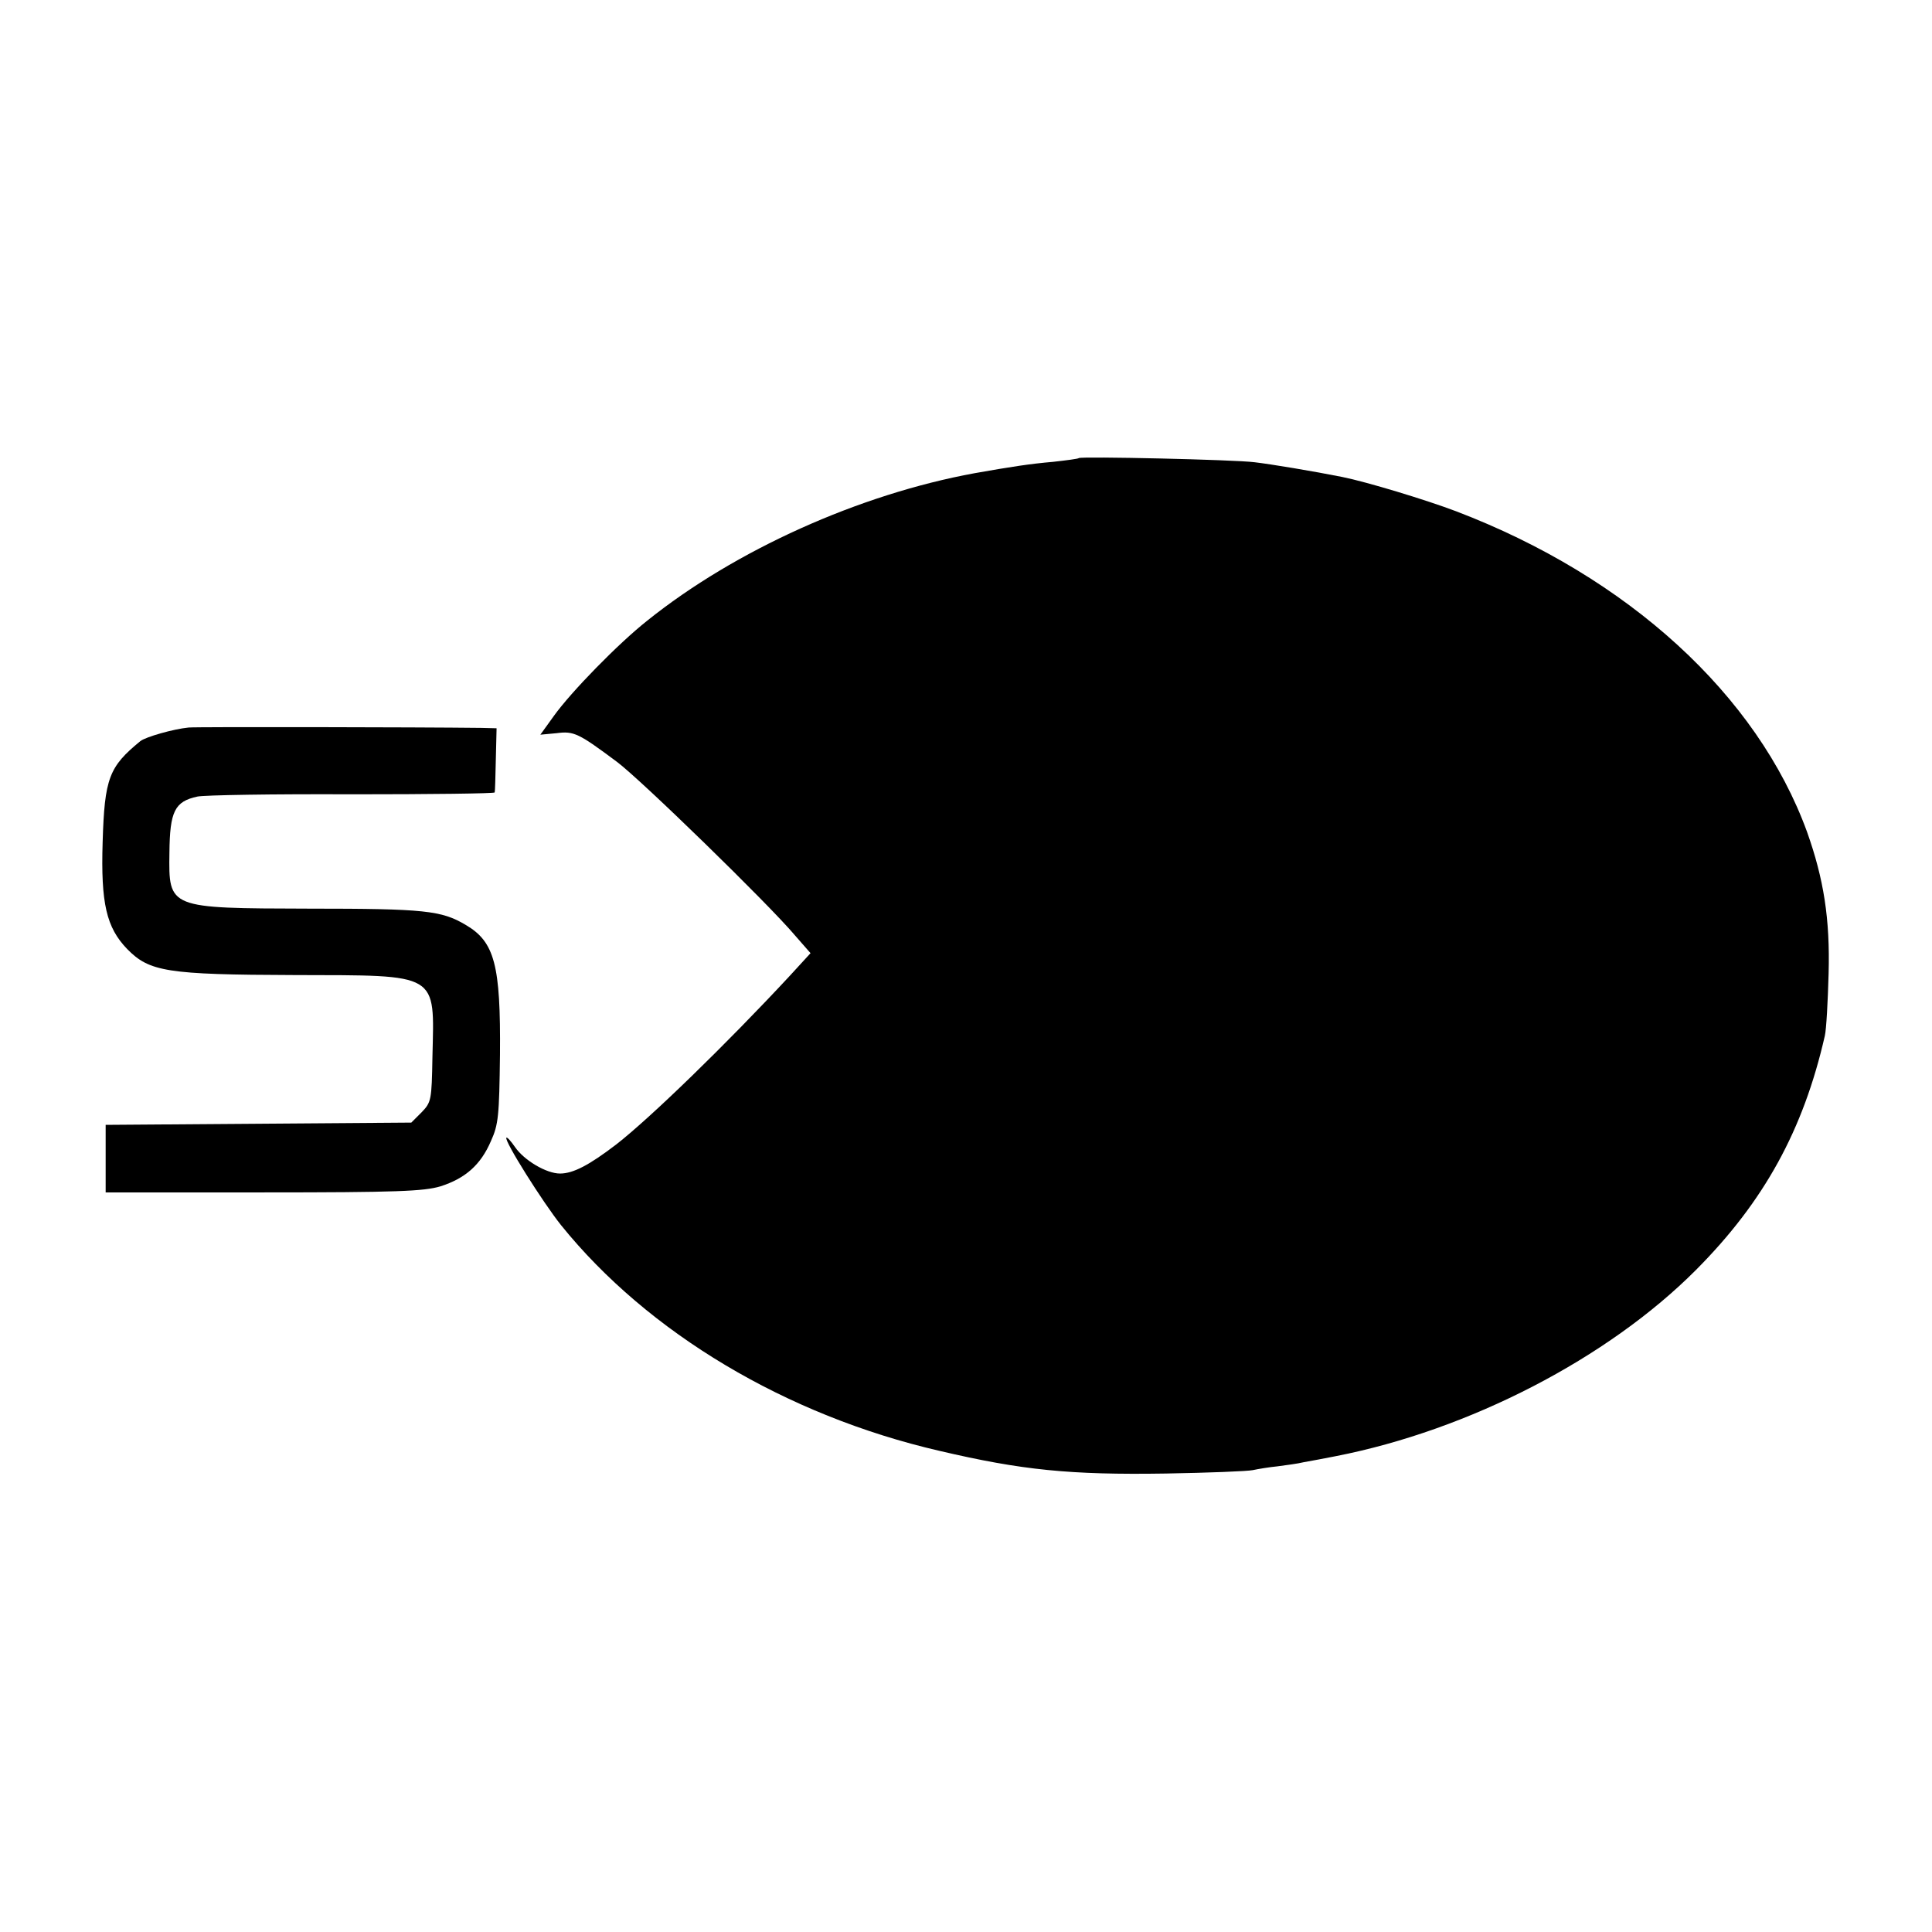
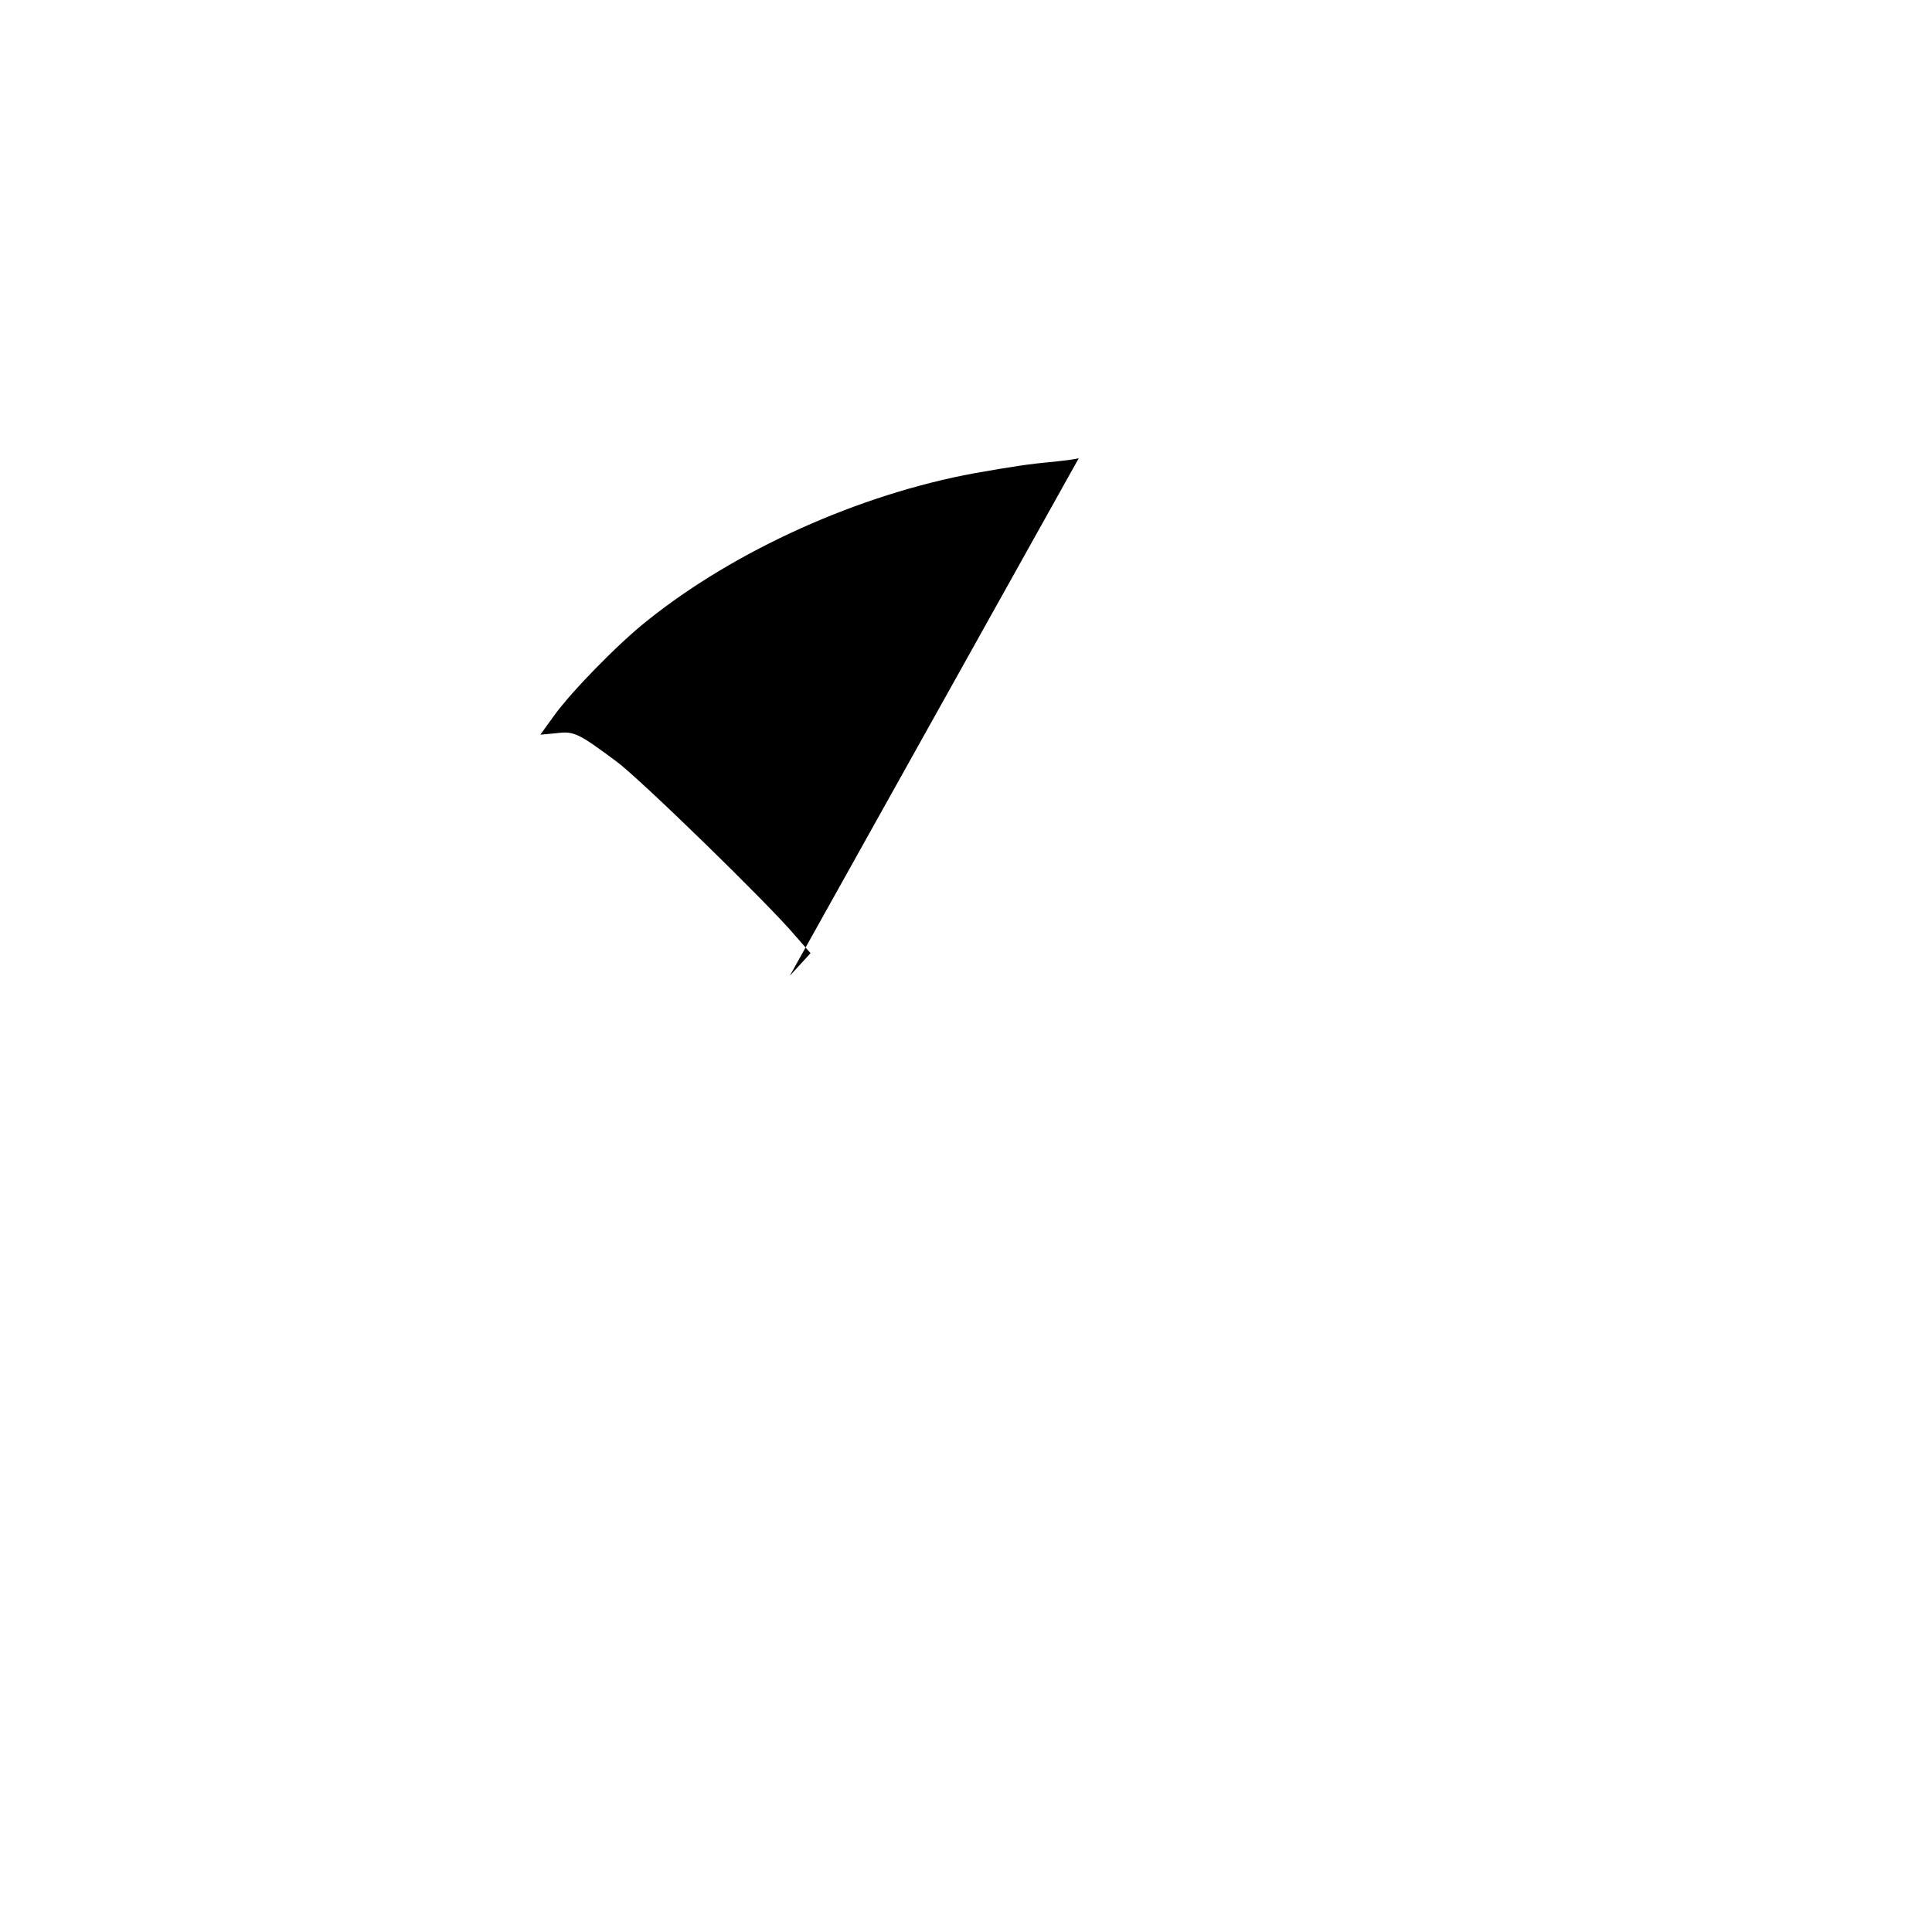
<svg xmlns="http://www.w3.org/2000/svg" version="1.0" width="512pt" height="512pt" viewBox="0 0 512 512" preserveAspectRatio="xMidYMid meet">
  <g transform="translate(0,512) scale(0.1,-0.1)" fill="#000000" stroke="none">
-     <path d="M2859 3906 c-2 -2 -33 -6 -69 -10 -59 -5 -111 -13 -207 -30 -306 -56 -635 -204 -868 -391 -77 -61 -201 -188 -247 -252 l-36 -50 43 4 c46 6 58 0 160 -76 63 -47 400 -375 471 -459 l42 -48 -55 -60 c-168 -181 -370 -377 -460 -447 -72 -55 -114 -77 -149 -77 -36 0 -95 35 -119 70 -11 16 -21 27 -23 25 -7 -7 97 -172 145 -232 230 -285 596 -504 1003 -598 218 -51 345 -64 600 -60 113 2 216 6 230 9 14 3 44 8 65 10 22 3 54 7 70 11 17 3 55 10 85 16 353 69 721 259 955 494 180 181 284 370 341 620 4 17 8 91 10 165 4 145 -13 251 -57 375 -132 363 -474 676 -930 850 -79 30 -237 78 -302 91 -75 15 -189 34 -232 39 -54 7 -461 16 -466 11z" />
-     <path d="M500 3192 c-41 -4 -114 -25 -128 -36 -83 -68 -95 -98 -100 -268 -5 -162 10 -226 65 -283 59 -60 104 -68 444 -69 386 -1 370 8 365 -217 -2 -115 -3 -120 -29 -147 l-27 -27 -405 -3 -405 -3 0 -90 0 -89 418 0 c354 0 425 3 469 16 66 21 107 57 134 120 20 44 22 67 24 229 2 238 -14 299 -91 344 -64 38 -108 43 -414 43 -375 1 -373 0 -371 148 1 110 14 136 74 149 18 4 202 7 410 6 207 0 378 2 378 5 1 3 2 42 3 88 l2 82 -41 1 c-166 2 -755 3 -775 1z" />
+     <path d="M2859 3906 c-2 -2 -33 -6 -69 -10 -59 -5 -111 -13 -207 -30 -306 -56 -635 -204 -868 -391 -77 -61 -201 -188 -247 -252 l-36 -50 43 4 c46 6 58 0 160 -76 63 -47 400 -375 471 -459 l42 -48 -55 -60 z" />
  </g>
</svg>